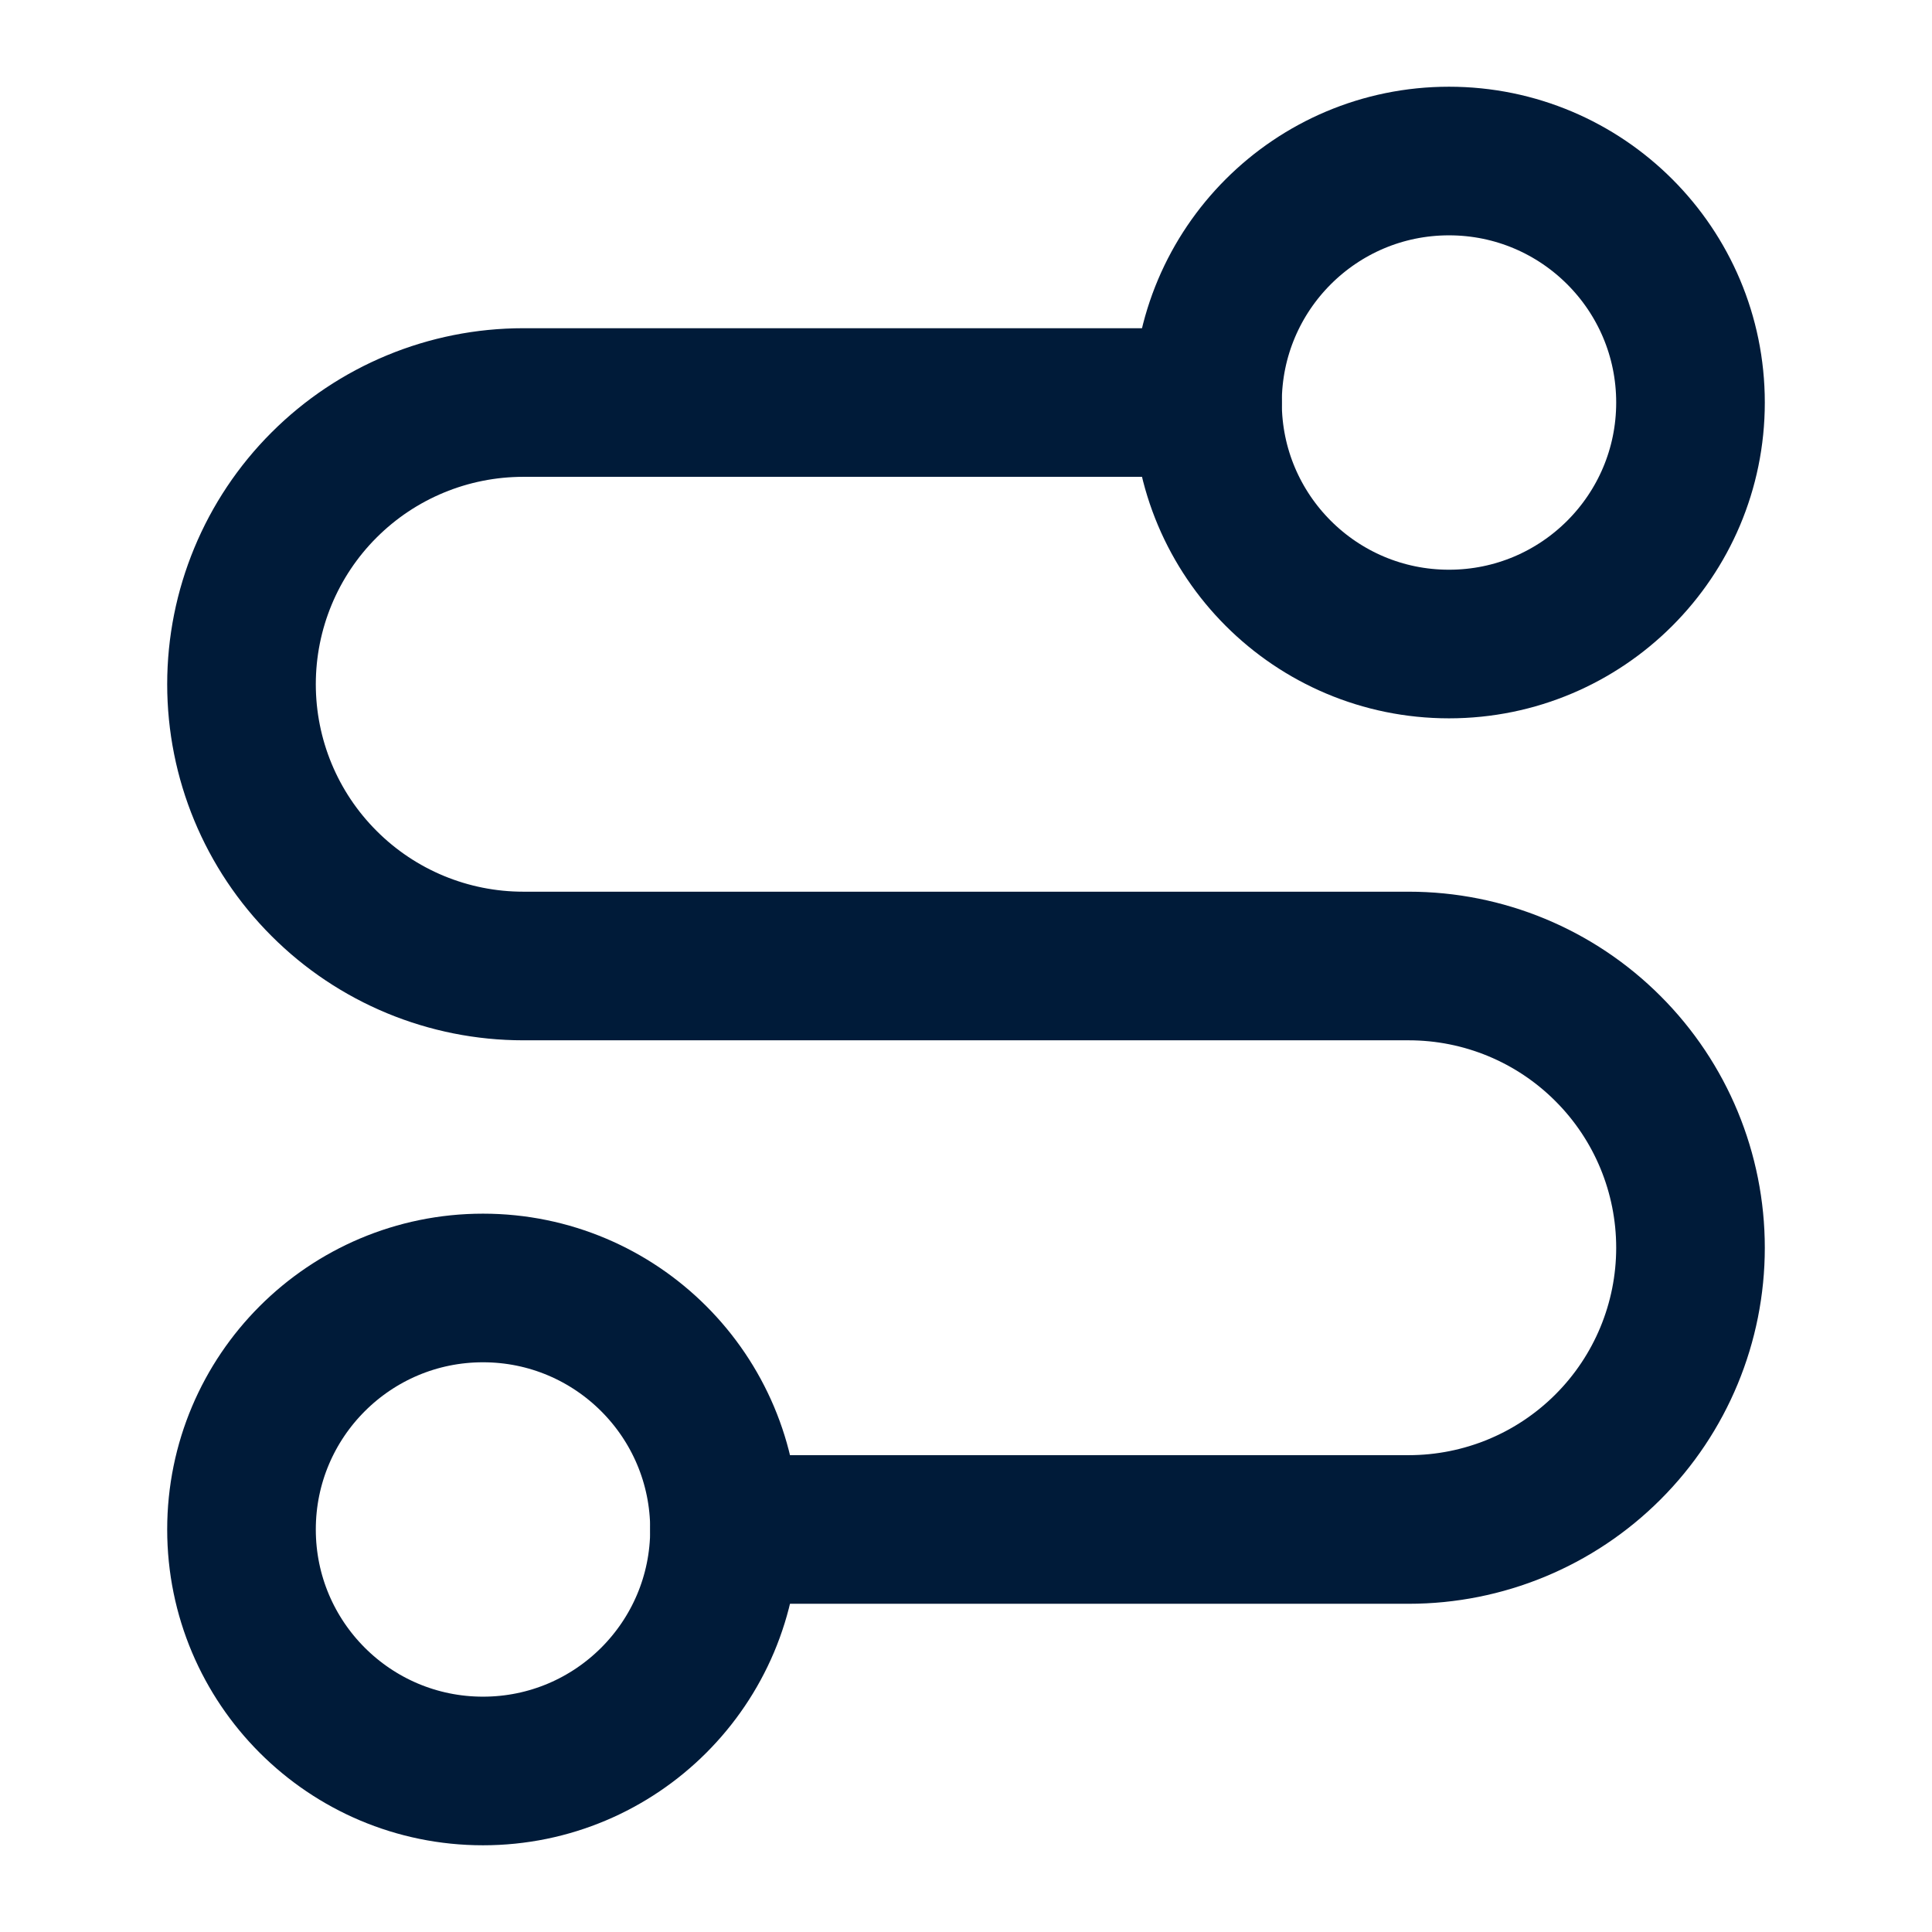
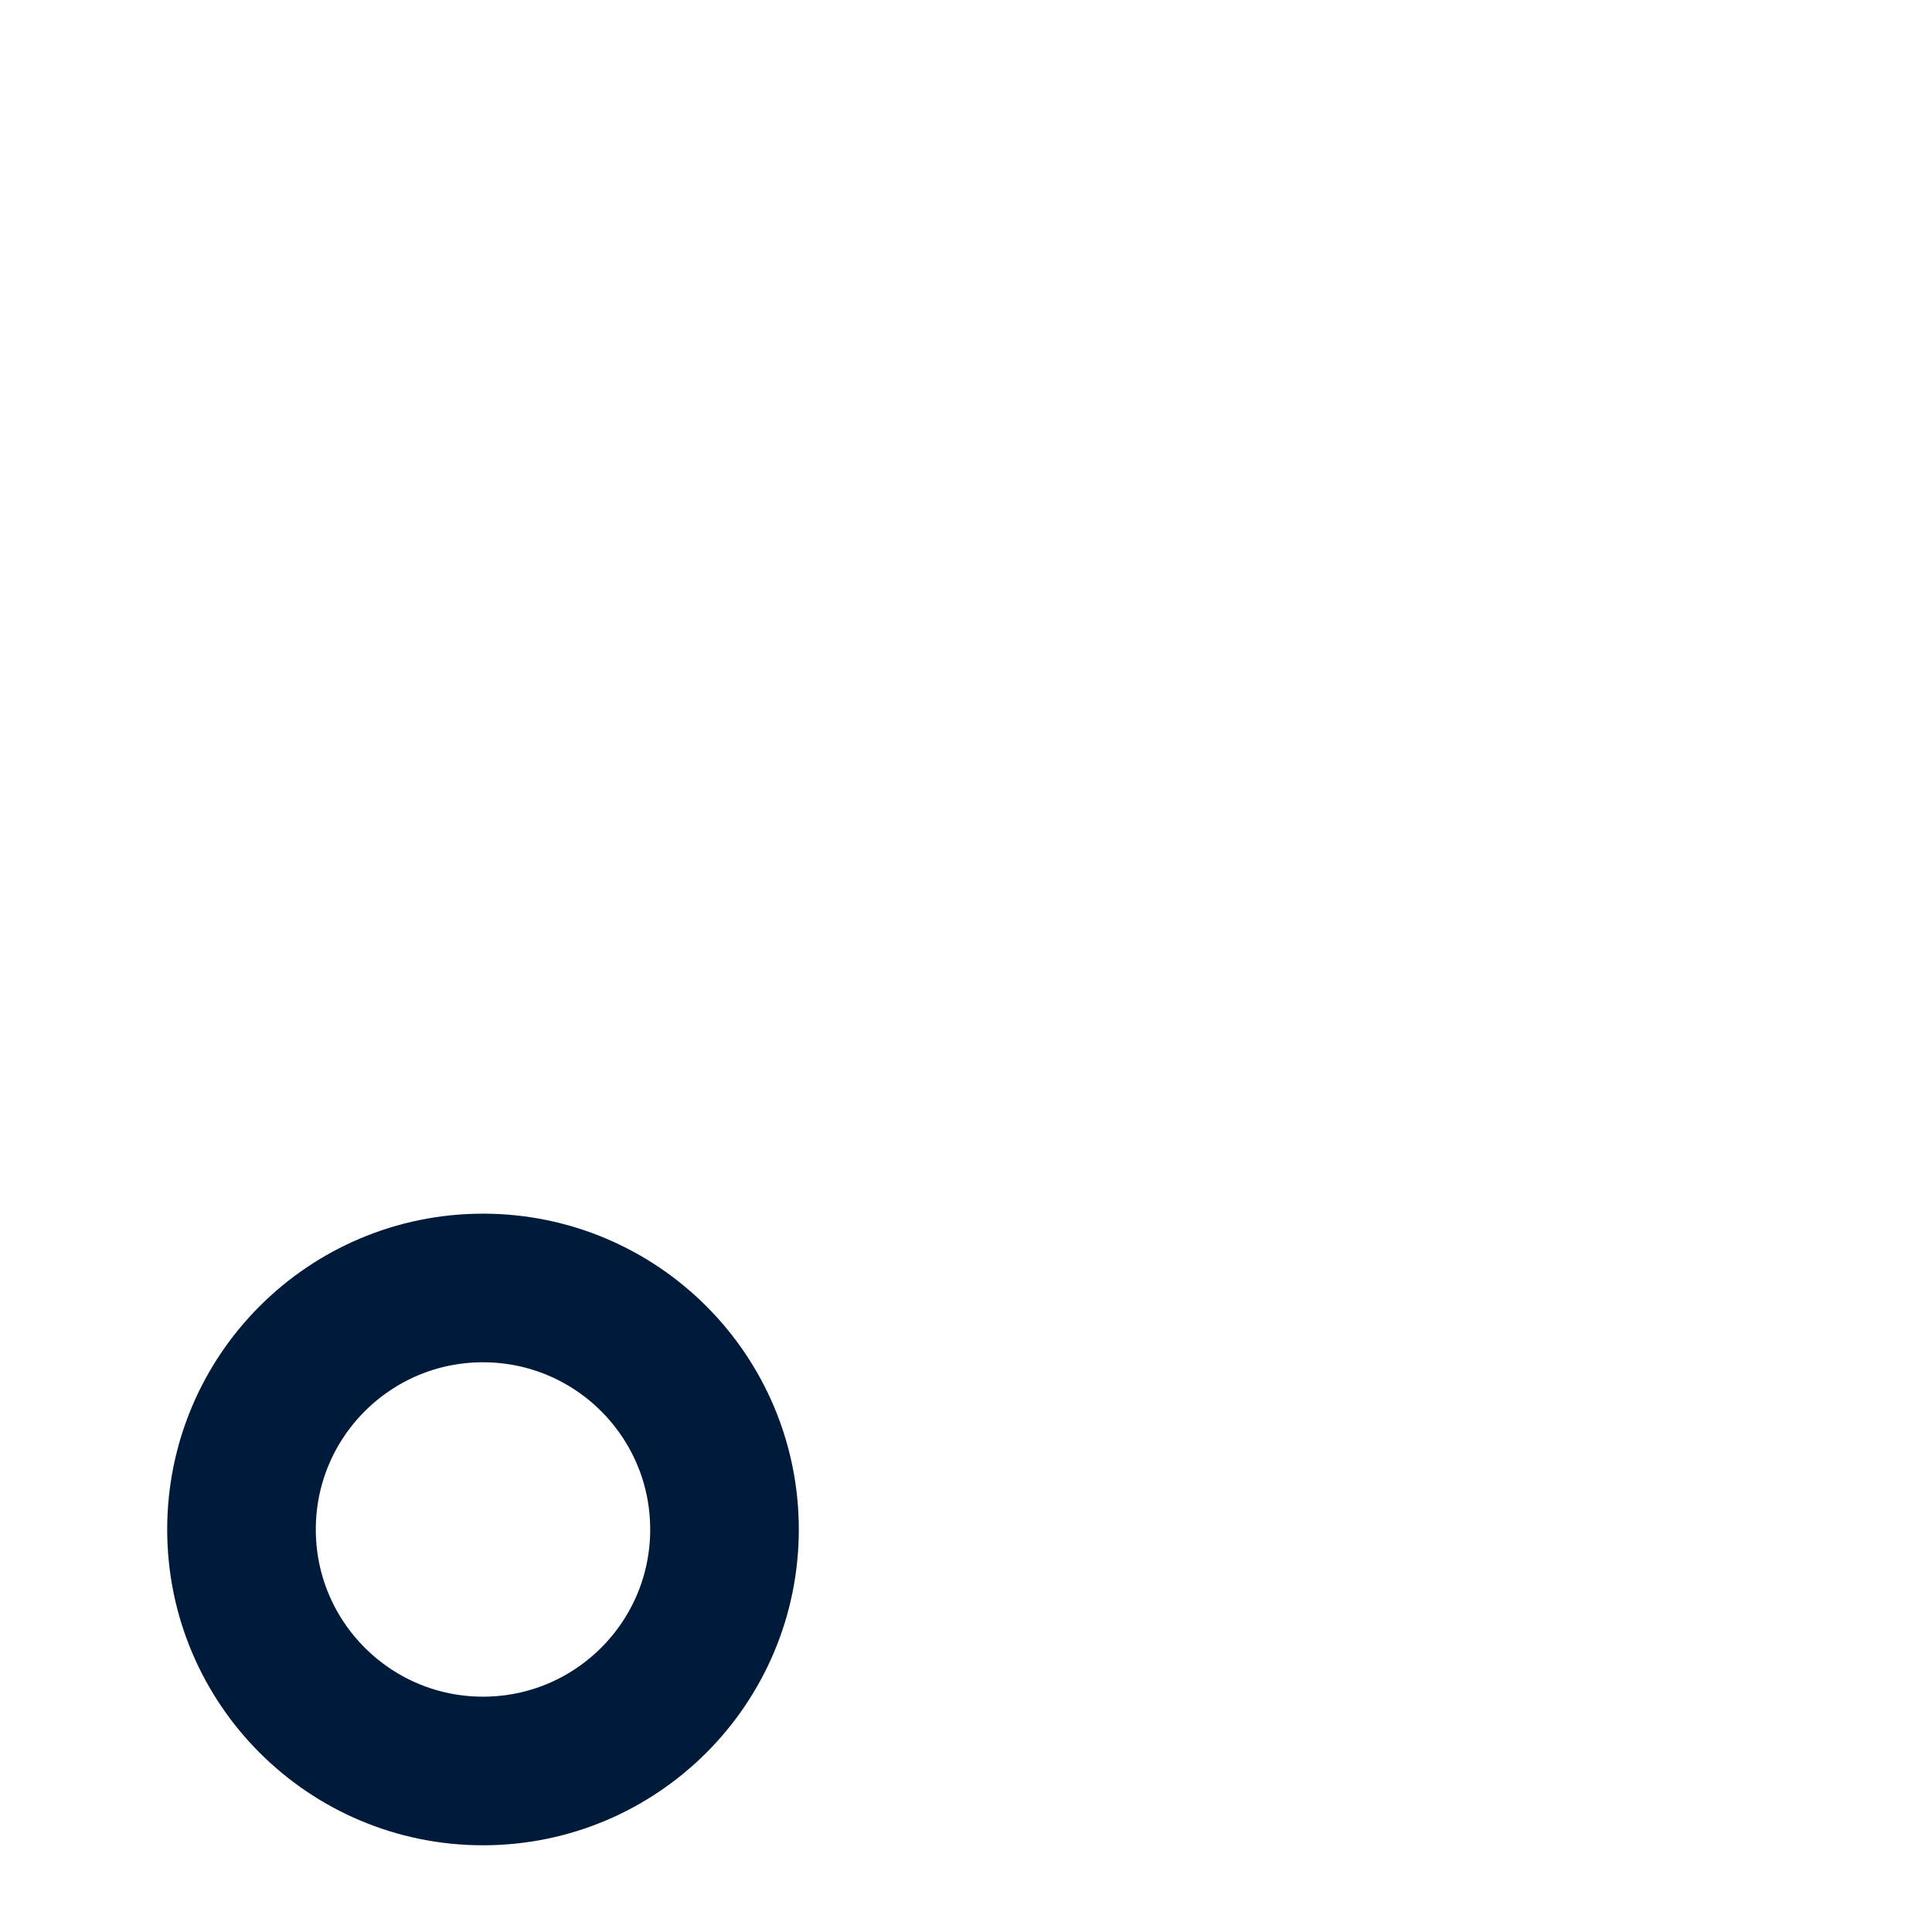
<svg xmlns="http://www.w3.org/2000/svg" width="26" height="26" viewBox="0 0 26 26" fill="none">
  <path d="M6.5 23.833C8.295 23.833 9.75 22.378 9.75 20.583C9.75 18.788 8.295 17.333 6.5 17.333C4.705 17.333 3.25 18.788 3.25 20.583C3.25 22.378 4.705 23.833 6.5 23.833Z" stroke="#001B39" stroke-width="2" stroke-linecap="round" stroke-linejoin="round" />
-   <path d="M9.75 20.583H18.958C19.964 20.583 20.928 20.184 21.639 19.473C22.351 18.762 22.75 17.797 22.75 16.792C22.75 15.786 22.351 14.822 21.639 14.111C20.928 13.399 19.964 13 18.958 13H7.042C6.036 13 5.072 12.601 4.361 11.889C3.649 11.178 3.25 10.214 3.25 9.208C3.25 8.203 3.649 7.238 4.361 6.527C5.072 5.816 6.036 5.417 7.042 5.417H16.25" stroke="#001B39" stroke-width="2" stroke-linecap="round" stroke-linejoin="round" />
-   <path d="M19.5 8.667C21.295 8.667 22.75 7.212 22.75 5.417C22.75 3.622 21.295 2.167 19.5 2.167C17.705 2.167 16.25 3.622 16.25 5.417C16.25 7.212 17.705 8.667 19.5 8.667Z" stroke="#001B39" stroke-width="2" stroke-linecap="round" stroke-linejoin="round" />
</svg>